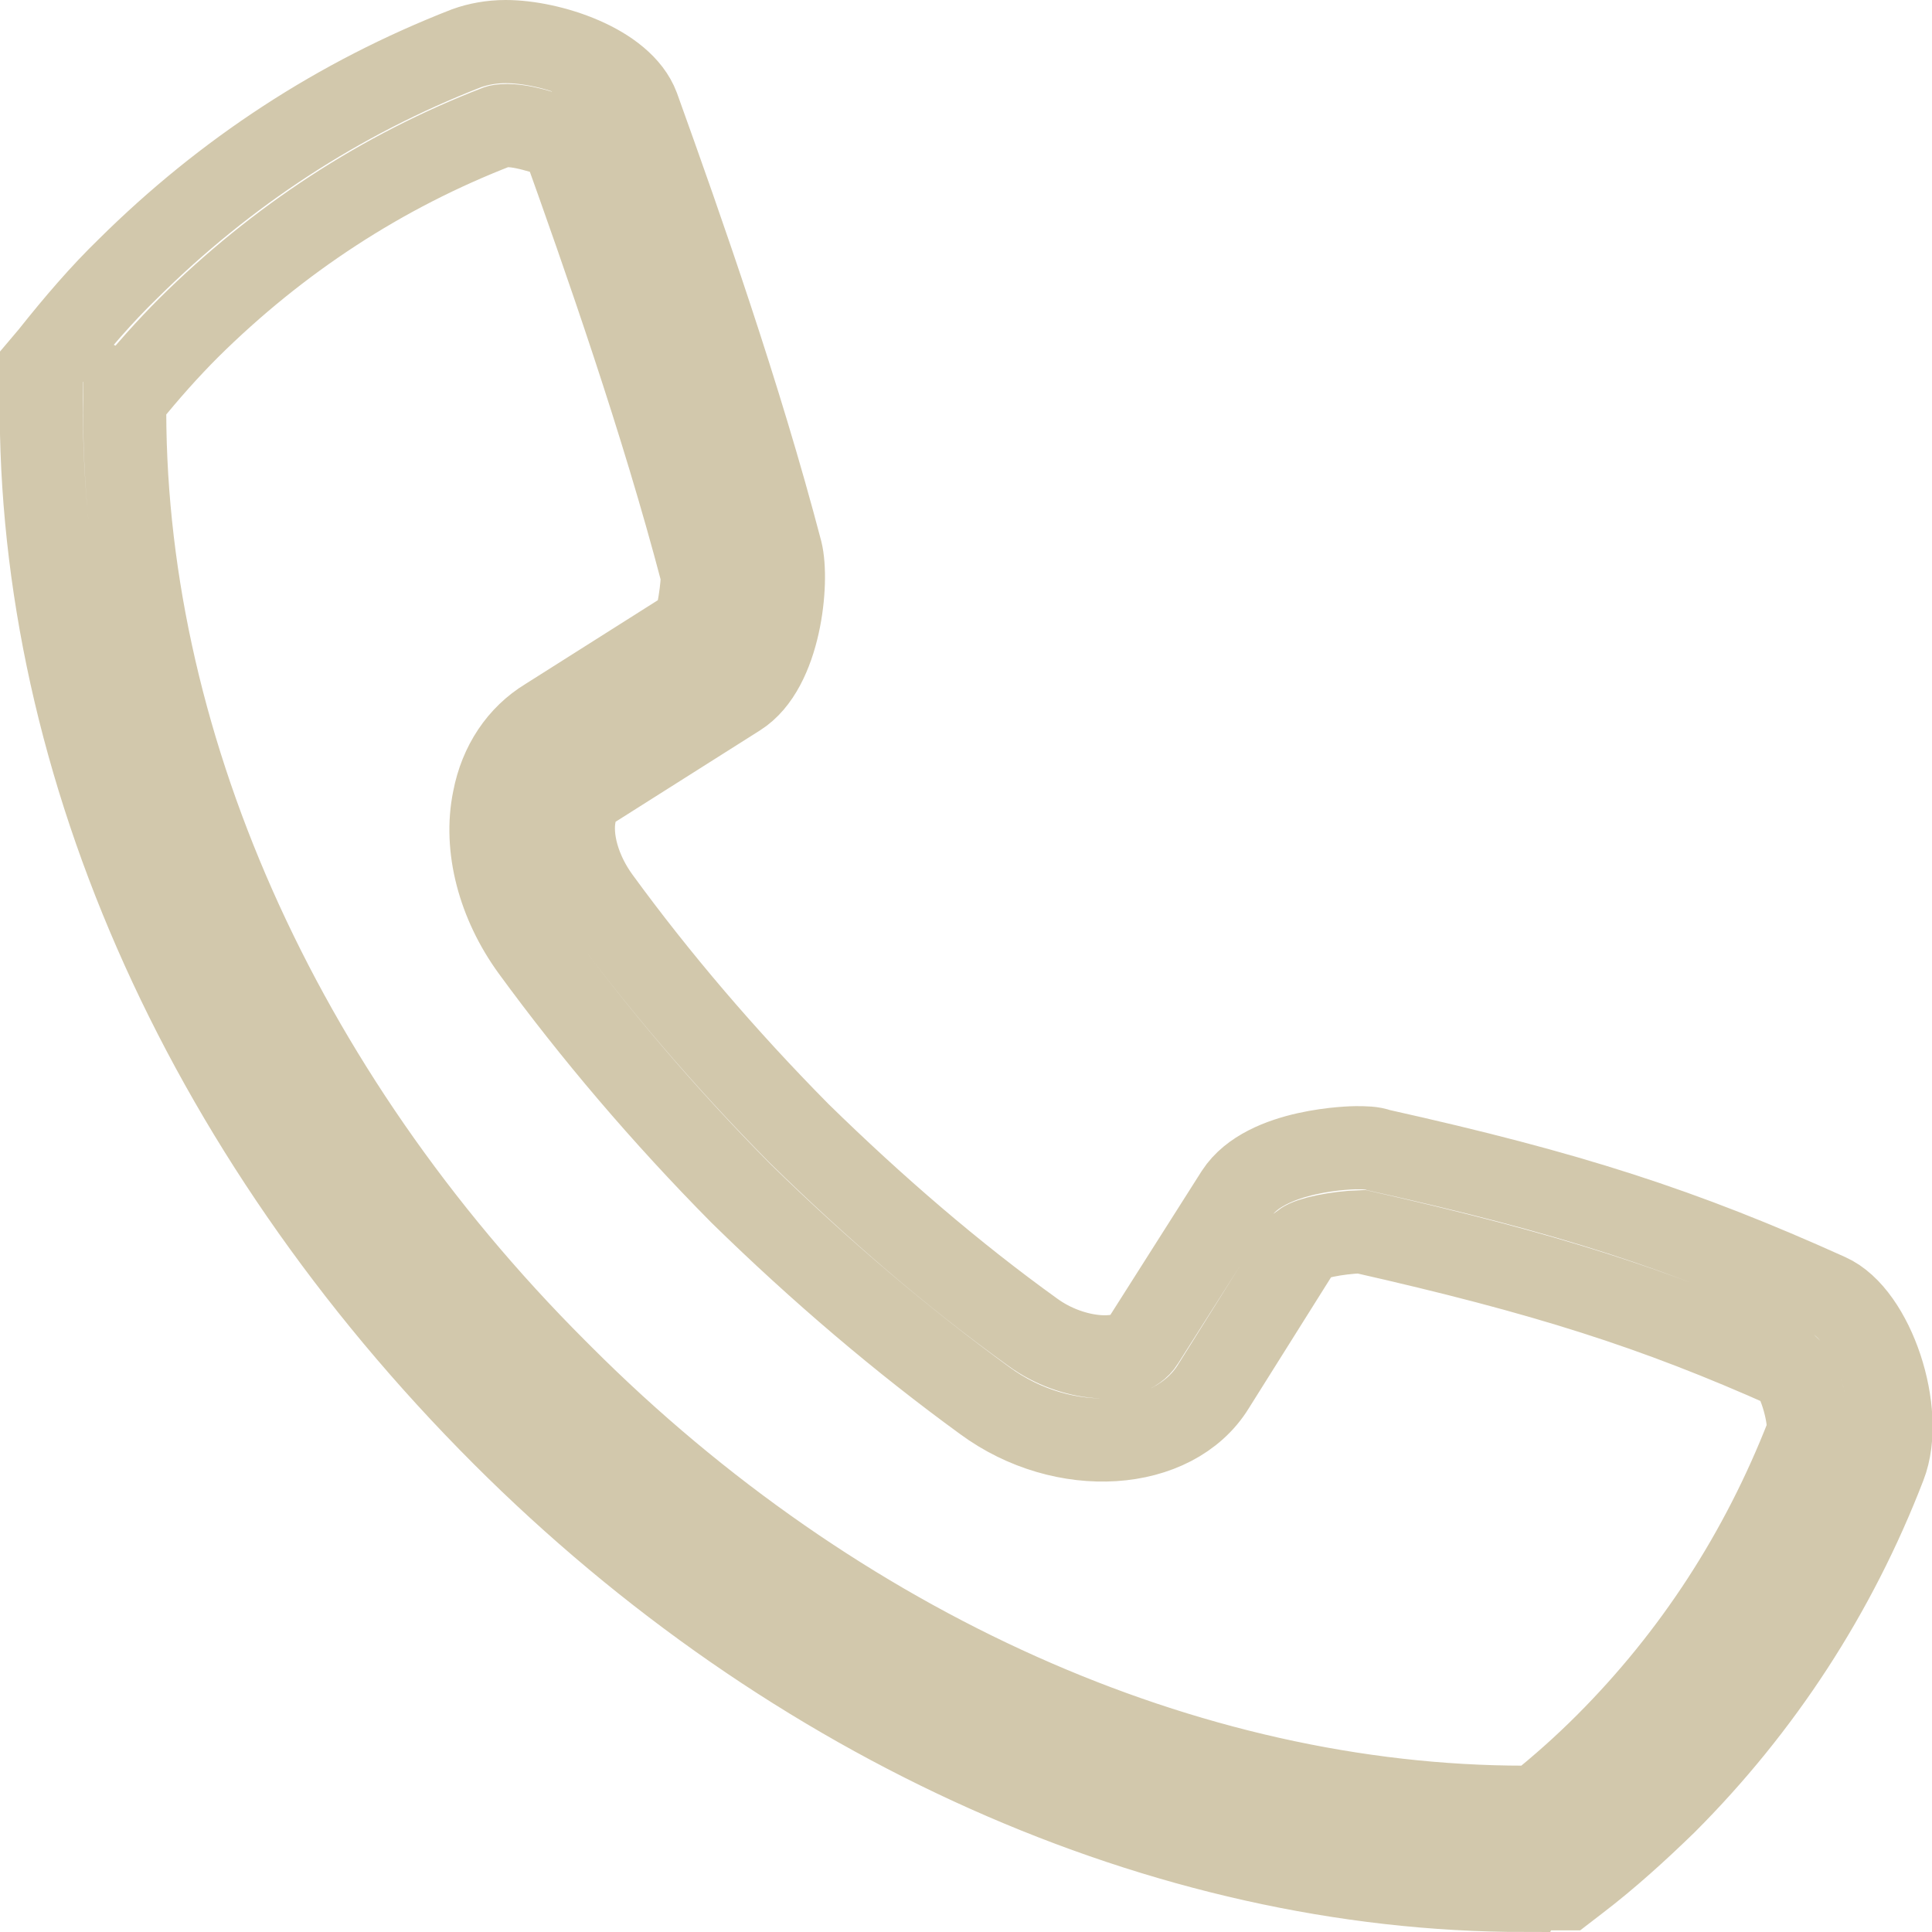
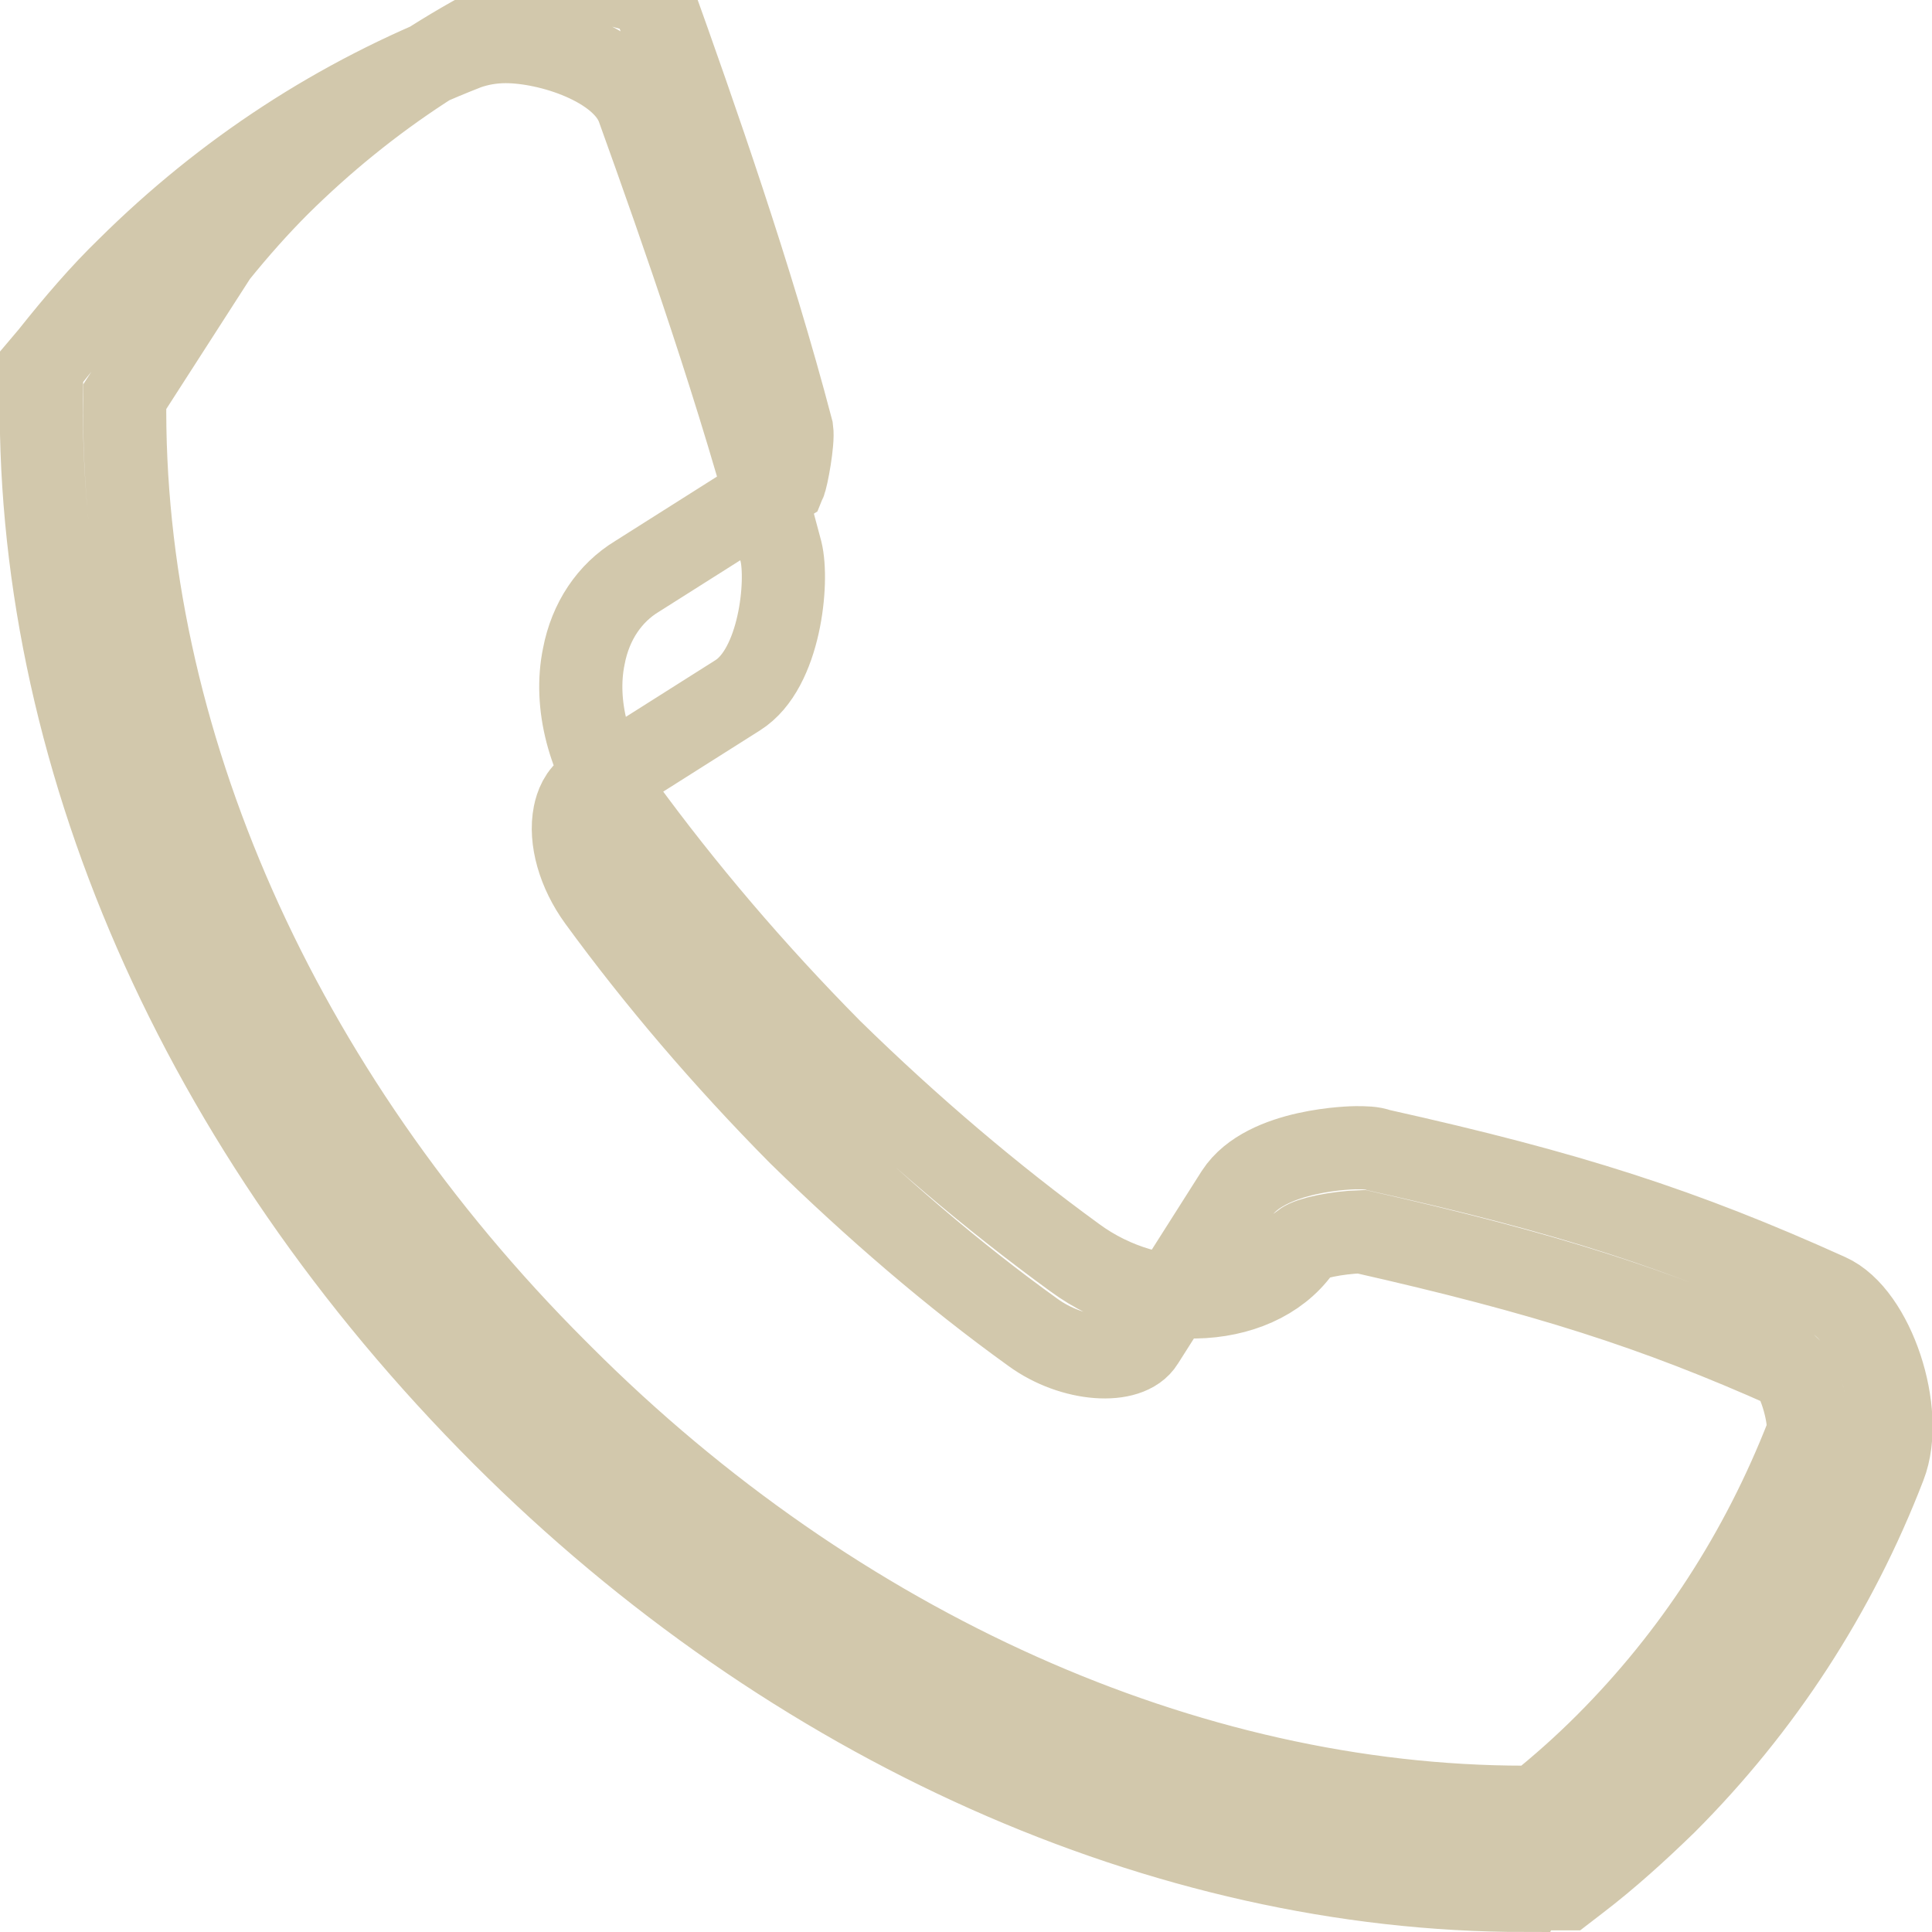
<svg xmlns="http://www.w3.org/2000/svg" id="_圖層_2" viewBox="0 0 23.23 23.23">
  <defs>
    <style>.cls-1{fill:none;stroke:#d2c8ac;stroke-miterlimit:10;}</style>
  </defs>
  <g id="Layer_3">
-     <path class="cls-1" d="m18.33,22.73c-4.32,0-8.8-2-12.28-5.48C2.39,13.59.4,9,.5,4.58v-.17s.11-.13.11-.13c.31-.39.61-.74.93-1.05,1.17-1.16,2.53-2.05,4.07-2.65.14-.05.3-.08.47-.08.53,0,1.4.28,1.59.79.54,1.5,1.23,3.47,1.72,5.34.09.36-.01,1.41-.52,1.73l-1.77,1.12c-.12.07-.17.21-.19.31-.06.3.05.69.29,1.02.7.96,1.51,1.91,2.41,2.82.91.89,1.85,1.7,2.81,2.39.48.35,1.15.39,1.32.11l1.13-1.78c.35-.54,1.42-.55,1.43-.55.11,0,.2,0,.28.03,2.29.51,3.65.95,5.4,1.74.54.24.93,1.41.68,2.05-.59,1.53-1.48,2.9-2.64,4.06-.33.32-.68.64-1.06.93l-.13.1h-.49ZM1.5,4.77c-.05,4.1,1.84,8.36,5.18,11.7l.08.08c3.29,3.29,7.51,5.18,11.57,5.18h.14c.3-.24.58-.49.84-.75,1.06-1.06,1.87-2.31,2.42-3.72.06-.16-.09-.69-.22-.81-1.61-.72-2.93-1.14-5.14-1.64-.31.01-.62.08-.7.14l-1.08,1.72c-.48.78-1.8.87-2.75.17-.99-.72-1.98-1.56-2.93-2.49-.94-.95-1.78-1.94-2.51-2.94-.4-.55-.58-1.22-.46-1.8.08-.42.31-.76.64-.96l1.77-1.12c.03-.07.11-.5.09-.64-.48-1.83-1.16-3.77-1.69-5.25-.04.03-.38-.13-.65-.13-.08,0-.11.01-.11.01-1.4.54-2.65,1.36-3.72,2.42-.25.25-.5.53-.75.84Z" />
+     <path class="cls-1" d="m18.33,22.73c-4.32,0-8.8-2-12.28-5.48C2.39,13.59.4,9,.5,4.58v-.17s.11-.13.11-.13c.31-.39.61-.74.93-1.05,1.17-1.16,2.53-2.05,4.07-2.65.14-.05.3-.08.47-.08.53,0,1.4.28,1.59.79.54,1.5,1.23,3.47,1.72,5.34.09.36-.01,1.41-.52,1.73l-1.77,1.12c-.12.07-.17.21-.19.31-.06.3.05.69.29,1.02.7.96,1.51,1.91,2.41,2.82.91.89,1.85,1.7,2.81,2.39.48.35,1.15.39,1.32.11l1.13-1.78c.35-.54,1.42-.55,1.43-.55.11,0,.2,0,.28.03,2.29.51,3.65.95,5.4,1.74.54.24.93,1.41.68,2.05-.59,1.53-1.48,2.9-2.64,4.06-.33.32-.68.64-1.06.93l-.13.1h-.49ZM1.5,4.77c-.05,4.1,1.84,8.36,5.18,11.7l.08.08c3.29,3.29,7.51,5.18,11.57,5.18h.14c.3-.24.58-.49.84-.75,1.06-1.06,1.87-2.31,2.42-3.72.06-.16-.09-.69-.22-.81-1.61-.72-2.93-1.14-5.14-1.64-.31.01-.62.08-.7.14c-.48.78-1.8.87-2.75.17-.99-.72-1.98-1.56-2.93-2.49-.94-.95-1.78-1.94-2.51-2.94-.4-.55-.58-1.22-.46-1.8.08-.42.31-.76.64-.96l1.77-1.12c.03-.07.11-.5.09-.64-.48-1.83-1.16-3.77-1.69-5.25-.04.03-.38-.13-.65-.13-.08,0-.11.01-.11.01-1.4.54-2.65,1.36-3.72,2.42-.25.25-.5.53-.75.84Z" />
  </g>
</svg>